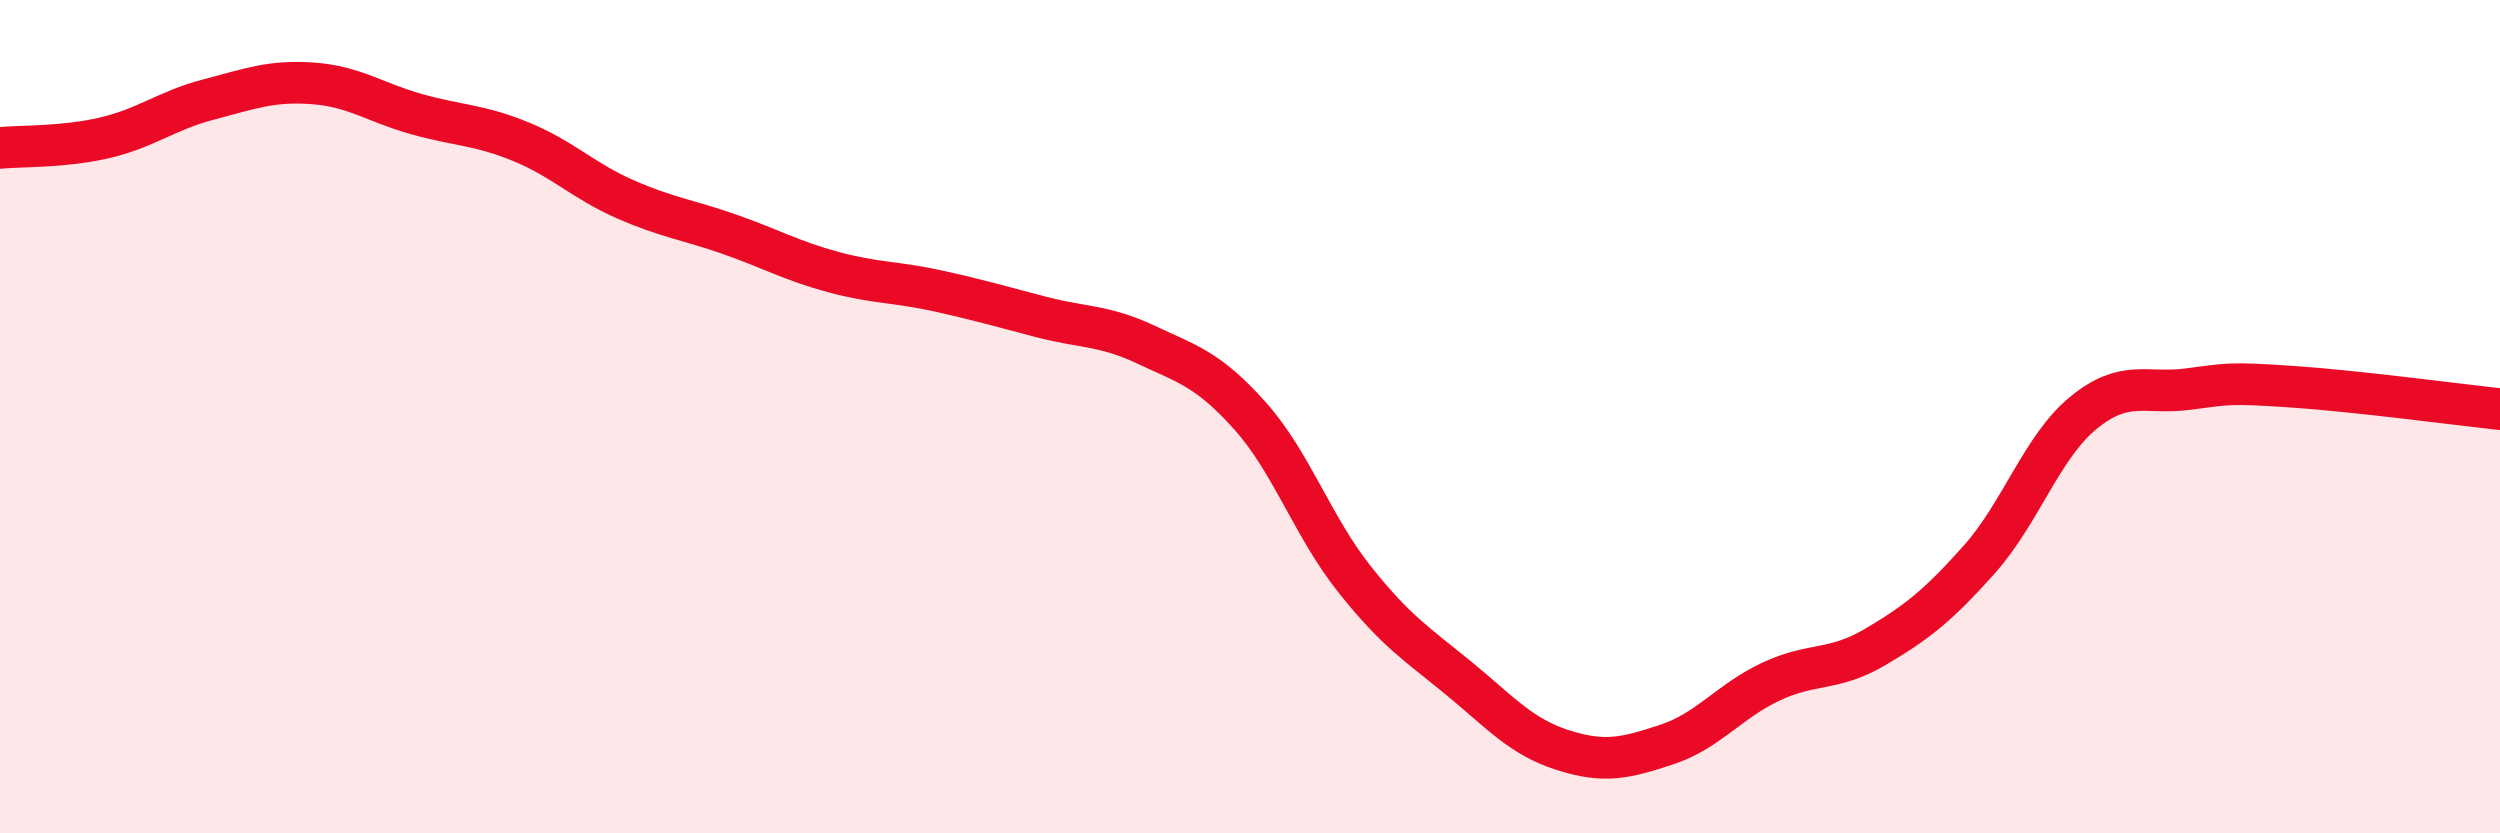
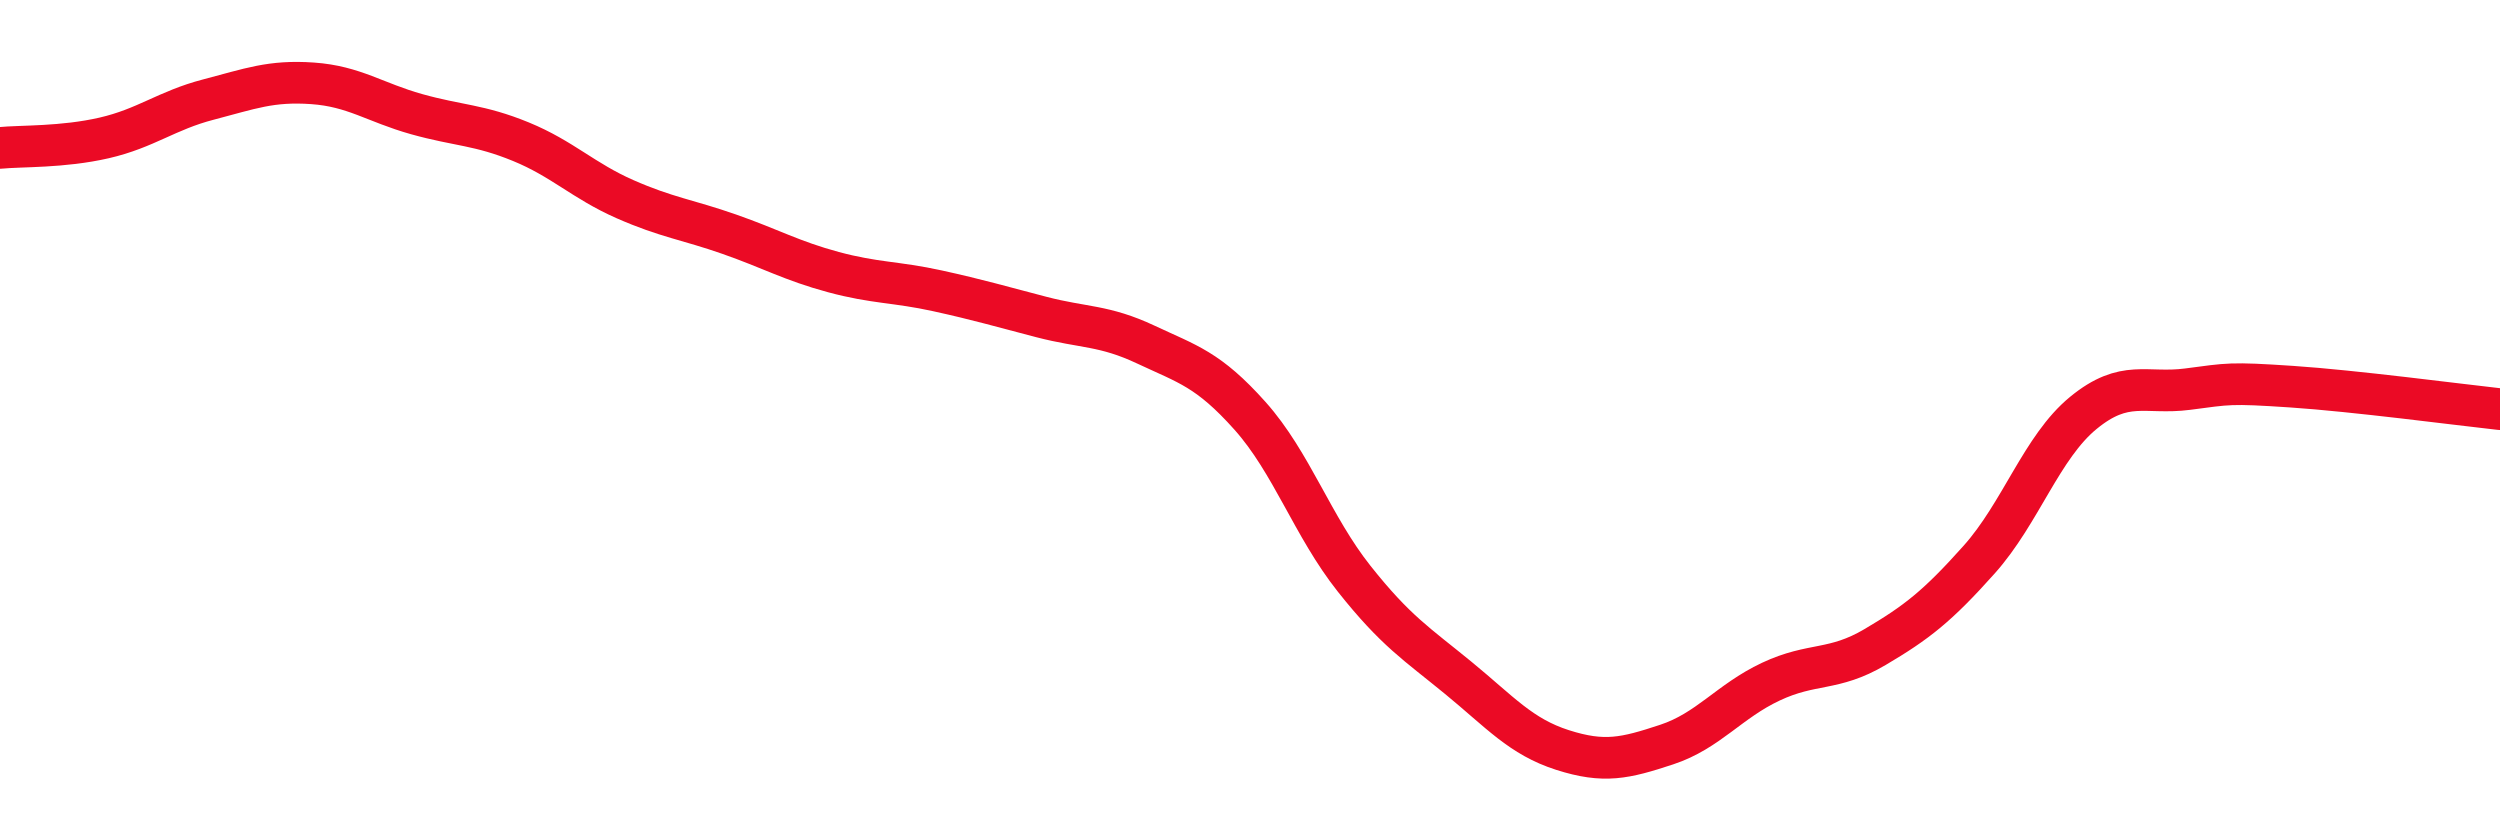
<svg xmlns="http://www.w3.org/2000/svg" width="60" height="20" viewBox="0 0 60 20">
-   <path d="M 0,3.55 C 0.5,3.5 1.5,3.54 2.5,3.31 C 3.5,3.08 4,2.65 5,2.39 C 6,2.13 6.5,1.93 7.5,2 C 8.5,2.07 9,2.46 10,2.74 C 11,3.02 11.5,2.99 12.5,3.4 C 13.5,3.81 14,4.34 15,4.78 C 16,5.22 16.5,5.27 17.5,5.62 C 18.5,5.97 19,6.26 20,6.53 C 21,6.8 21.5,6.76 22.5,6.98 C 23.5,7.2 24,7.35 25,7.61 C 26,7.87 26.5,7.8 27.5,8.27 C 28.5,8.74 29,8.86 30,9.98 C 31,11.1 31.5,12.63 32.5,13.89 C 33.5,15.15 34,15.45 35,16.27 C 36,17.09 36.5,17.68 37.5,18 C 38.5,18.32 39,18.2 40,17.87 C 41,17.54 41.5,16.83 42.5,16.36 C 43.5,15.89 44,16.12 45,15.53 C 46,14.94 46.5,14.55 47.5,13.43 C 48.5,12.31 49,10.73 50,9.91 C 51,9.09 51.5,9.47 52.5,9.34 C 53.5,9.21 53.5,9.18 55,9.28 C 56.5,9.38 59,9.71 60,9.82L60 20L0 20Z" fill="#EB0A25" opacity="0.1" stroke-linecap="round" stroke-linejoin="round" />
  <path d="M 0,3.55 C 0.5,3.5 1.5,3.54 2.5,3.31 C 3.5,3.08 4,2.65 5,2.39 C 6,2.13 6.5,1.93 7.5,2 C 8.5,2.07 9,2.46 10,2.74 C 11,3.02 11.5,2.99 12.5,3.4 C 13.5,3.81 14,4.34 15,4.78 C 16,5.22 16.5,5.27 17.5,5.62 C 18.5,5.97 19,6.26 20,6.53 C 21,6.8 21.5,6.76 22.5,6.98 C 23.5,7.2 24,7.35 25,7.61 C 26,7.87 26.5,7.8 27.5,8.27 C 28.5,8.74 29,8.86 30,9.98 C 31,11.1 31.5,12.63 32.5,13.89 C 33.5,15.15 34,15.45 35,16.27 C 36,17.09 36.5,17.68 37.5,18 C 38.5,18.32 39,18.2 40,17.87 C 41,17.54 41.5,16.83 42.5,16.36 C 43.5,15.89 44,16.12 45,15.53 C 46,14.94 46.5,14.55 47.5,13.43 C 48.5,12.31 49,10.73 50,9.91 C 51,9.09 51.5,9.47 52.5,9.34 C 53.5,9.21 53.5,9.18 55,9.28 C 56.5,9.38 59,9.71 60,9.82" stroke="#EB0A25" stroke-width="1" fill="none" stroke-linecap="round" stroke-linejoin="round" />
</svg>